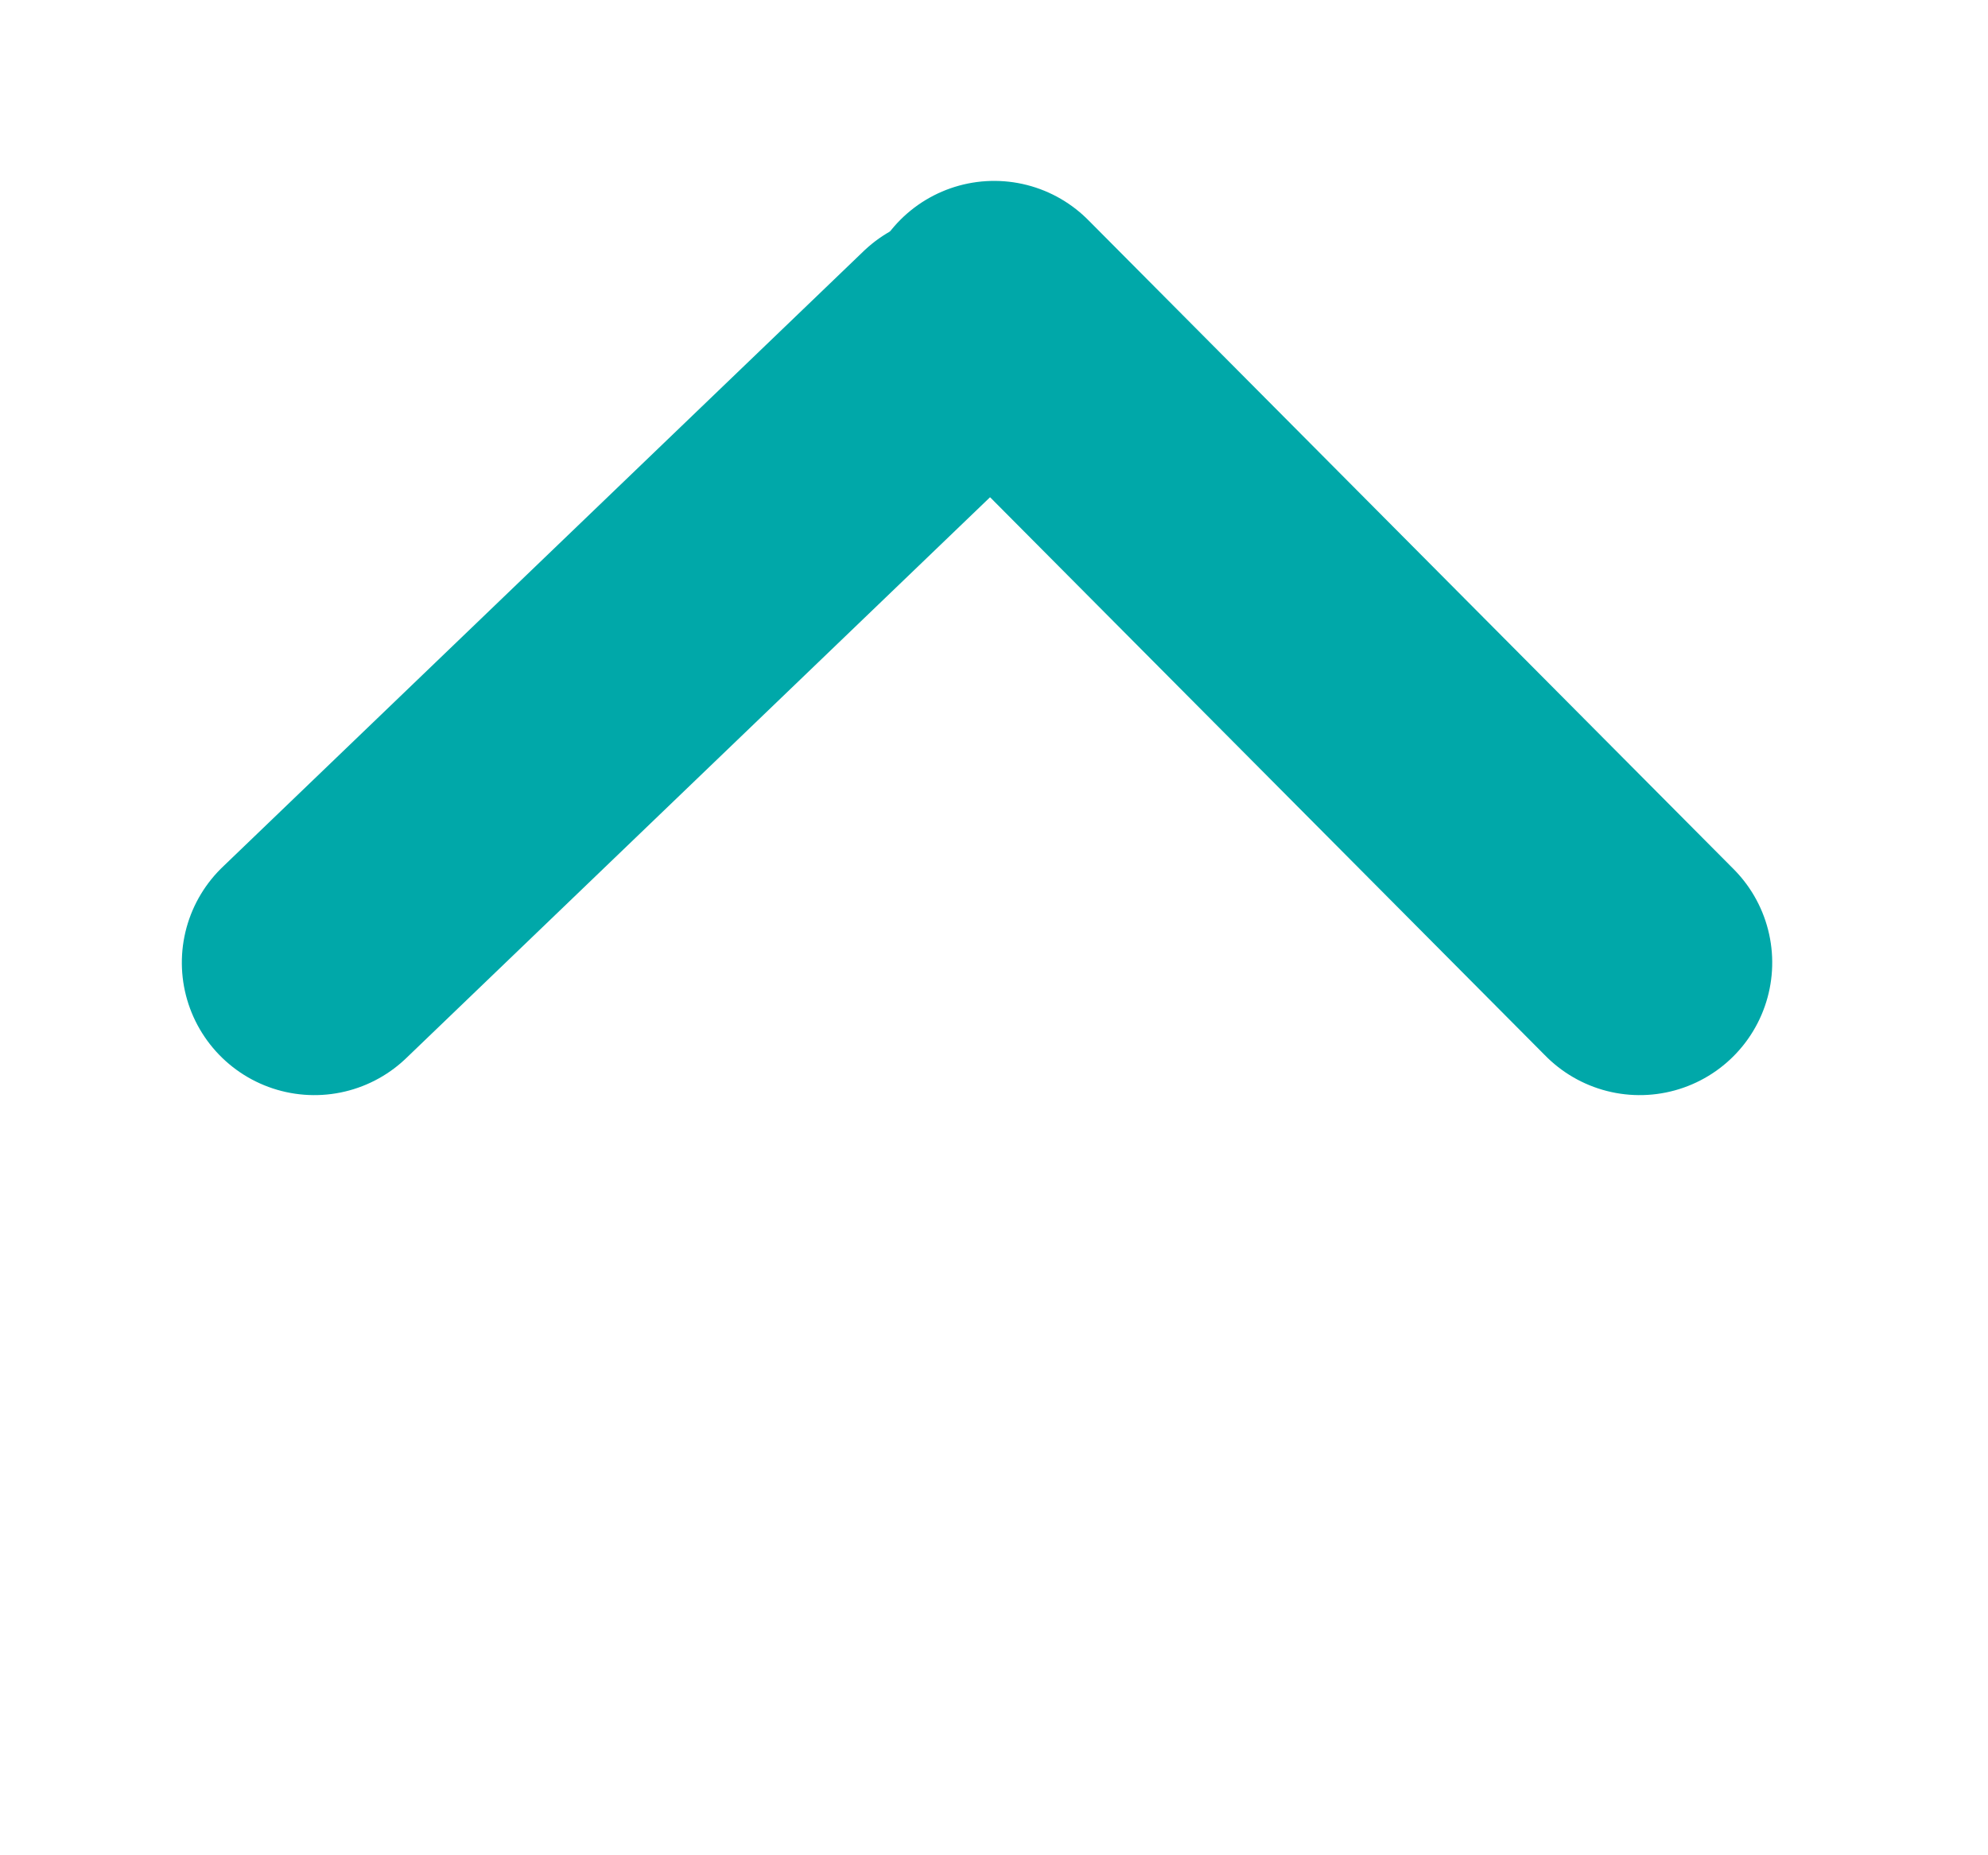
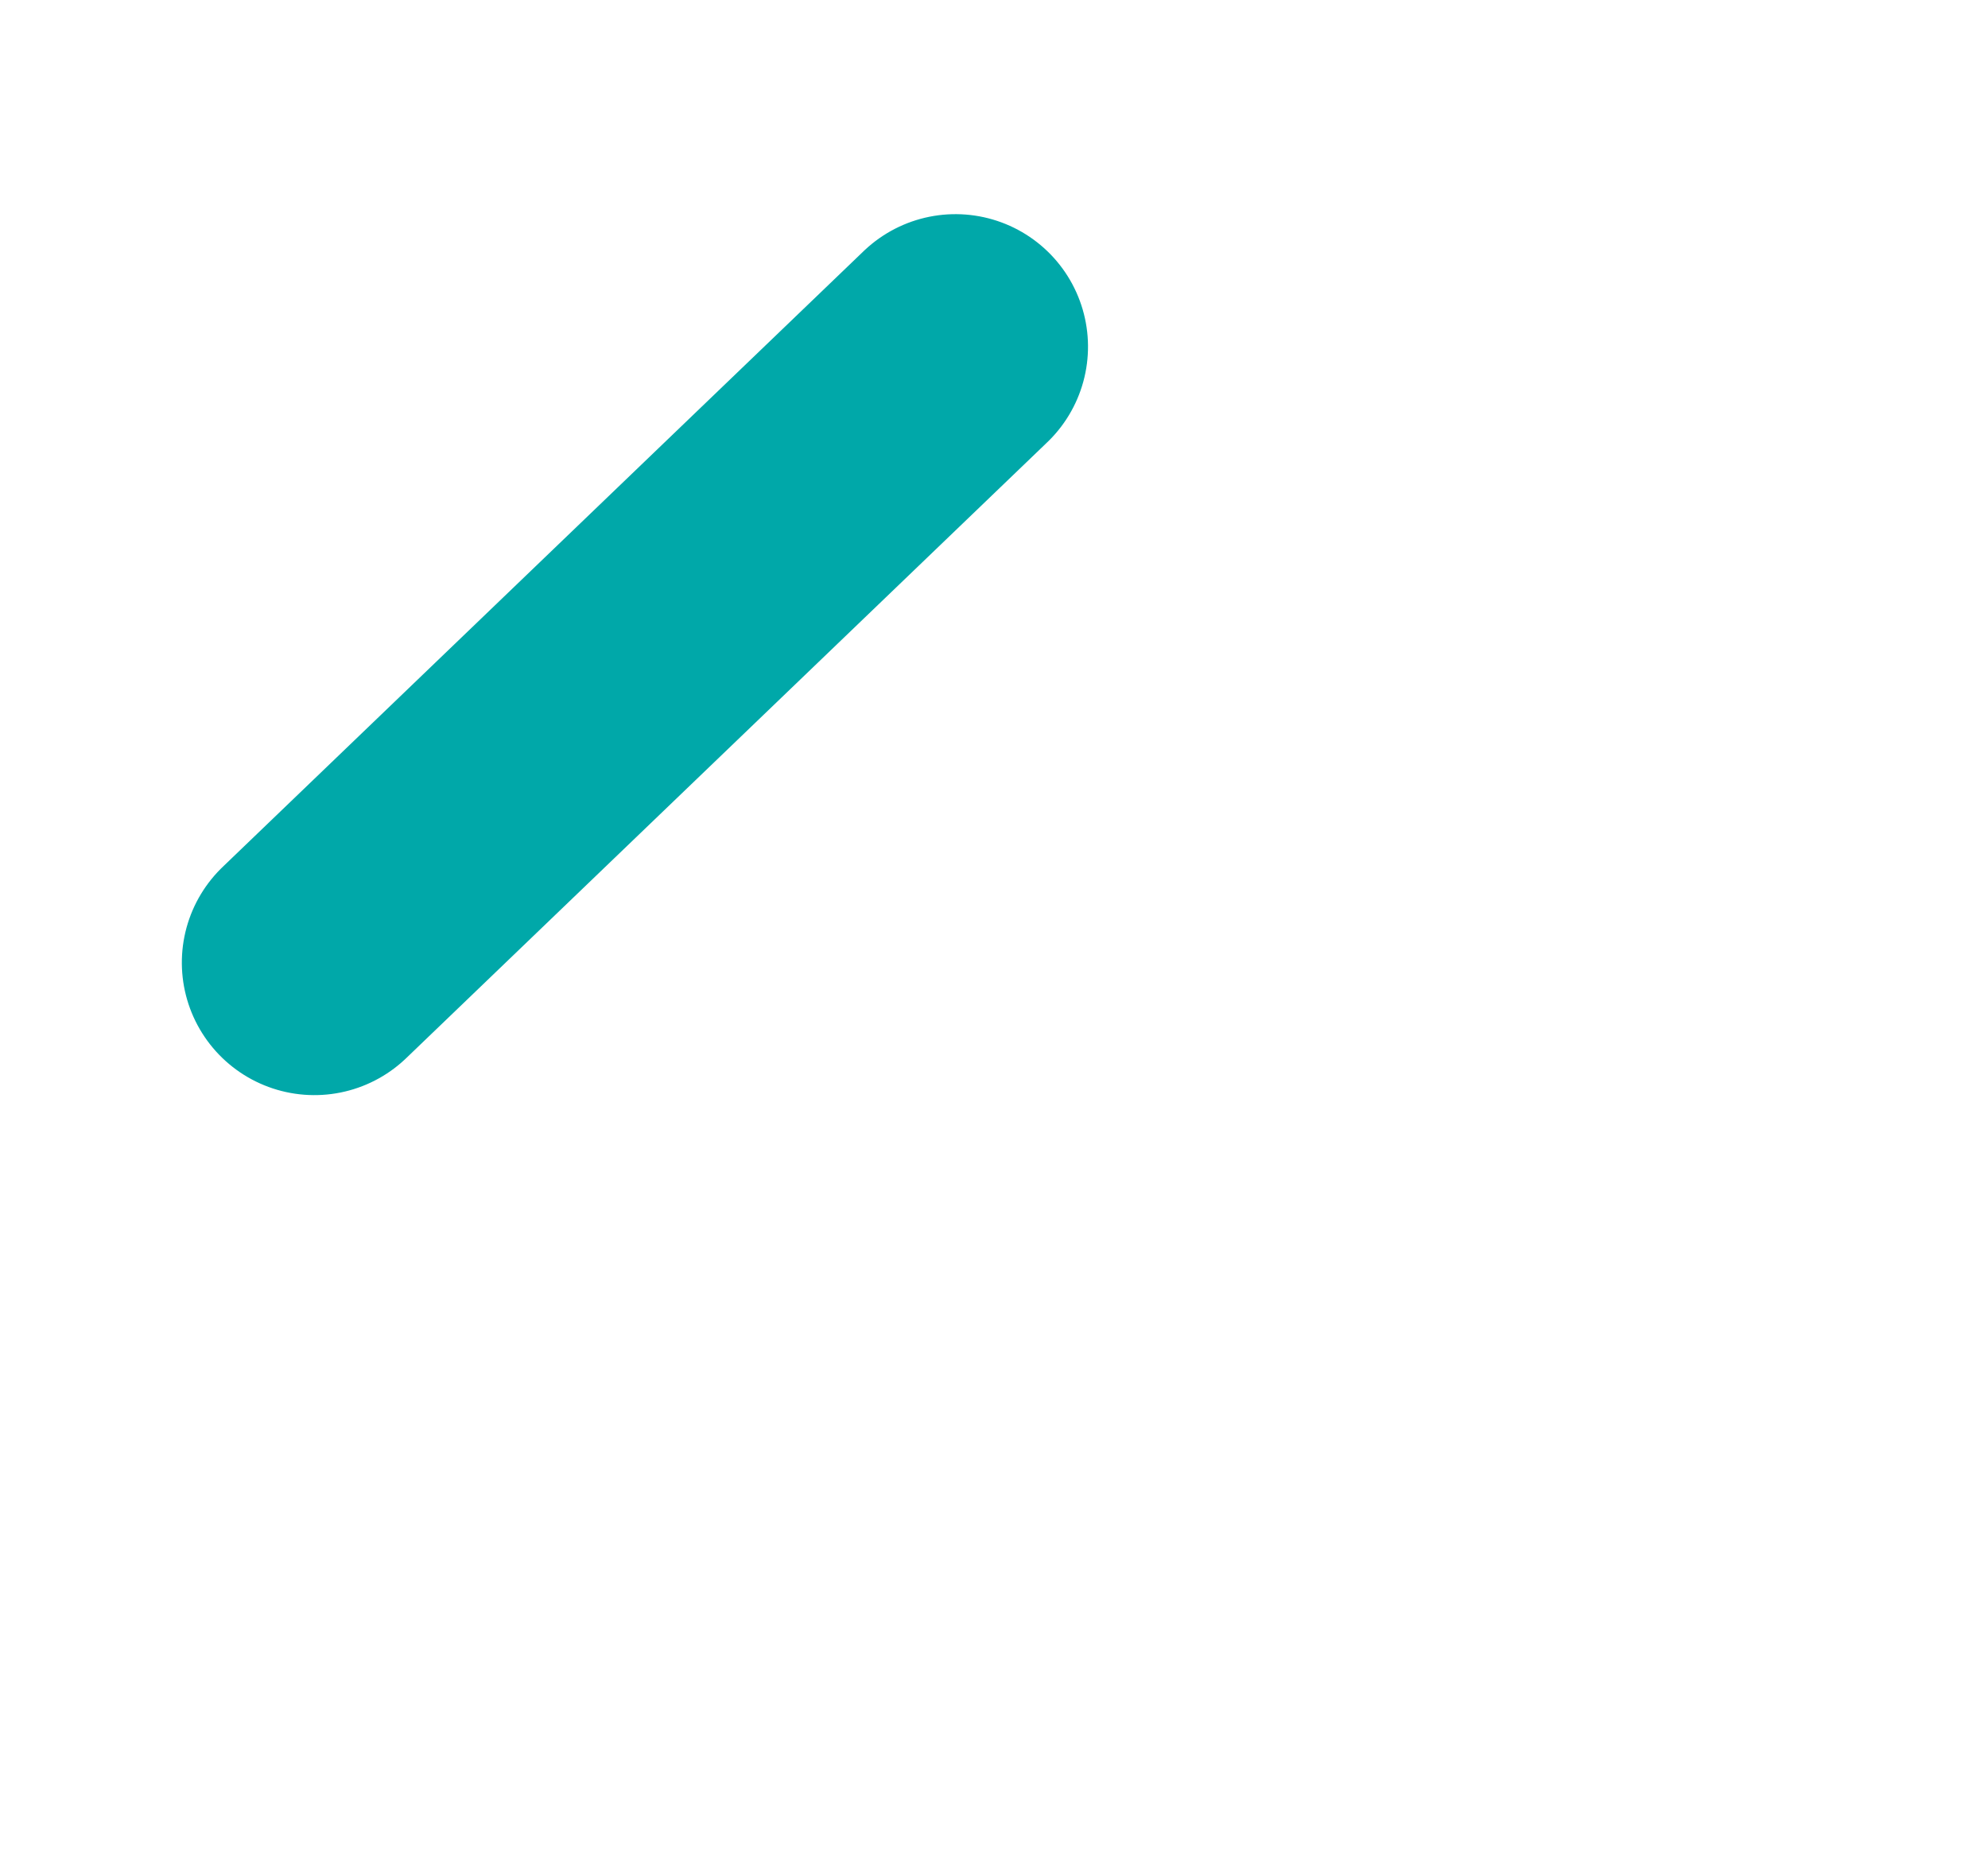
<svg xmlns="http://www.w3.org/2000/svg" width="15px" height="14px" viewBox="0 0 15 14" version="1.1">
  <title>Group 21</title>
  <g id="⭐️lot-1" stroke="none" stroke-width="1" fill="none" fill-rule="evenodd" stroke-linecap="round" stroke-linejoin="round">
    <g id="HP---home-hover---v1" transform="translate(-706, -76)" stroke="#00A8A9" stroke-width="2">
      <g id="SOUS-MENU-OUVERT" transform="translate(108, 59)">
        <g id="Group-21" transform="translate(605.338, 23.491) rotate(-135) translate(-605.338, -23.491) translate(601, 19)">
-           <line x1="0.232" y1="7.504" x2="7.14" y2="7.524" id="Line-5" />
          <line x1="7.303" y1="0.433" x2="7.169" y2="7.14" id="Line-5-Copy" />
        </g>
      </g>
    </g>
  </g>
</svg>